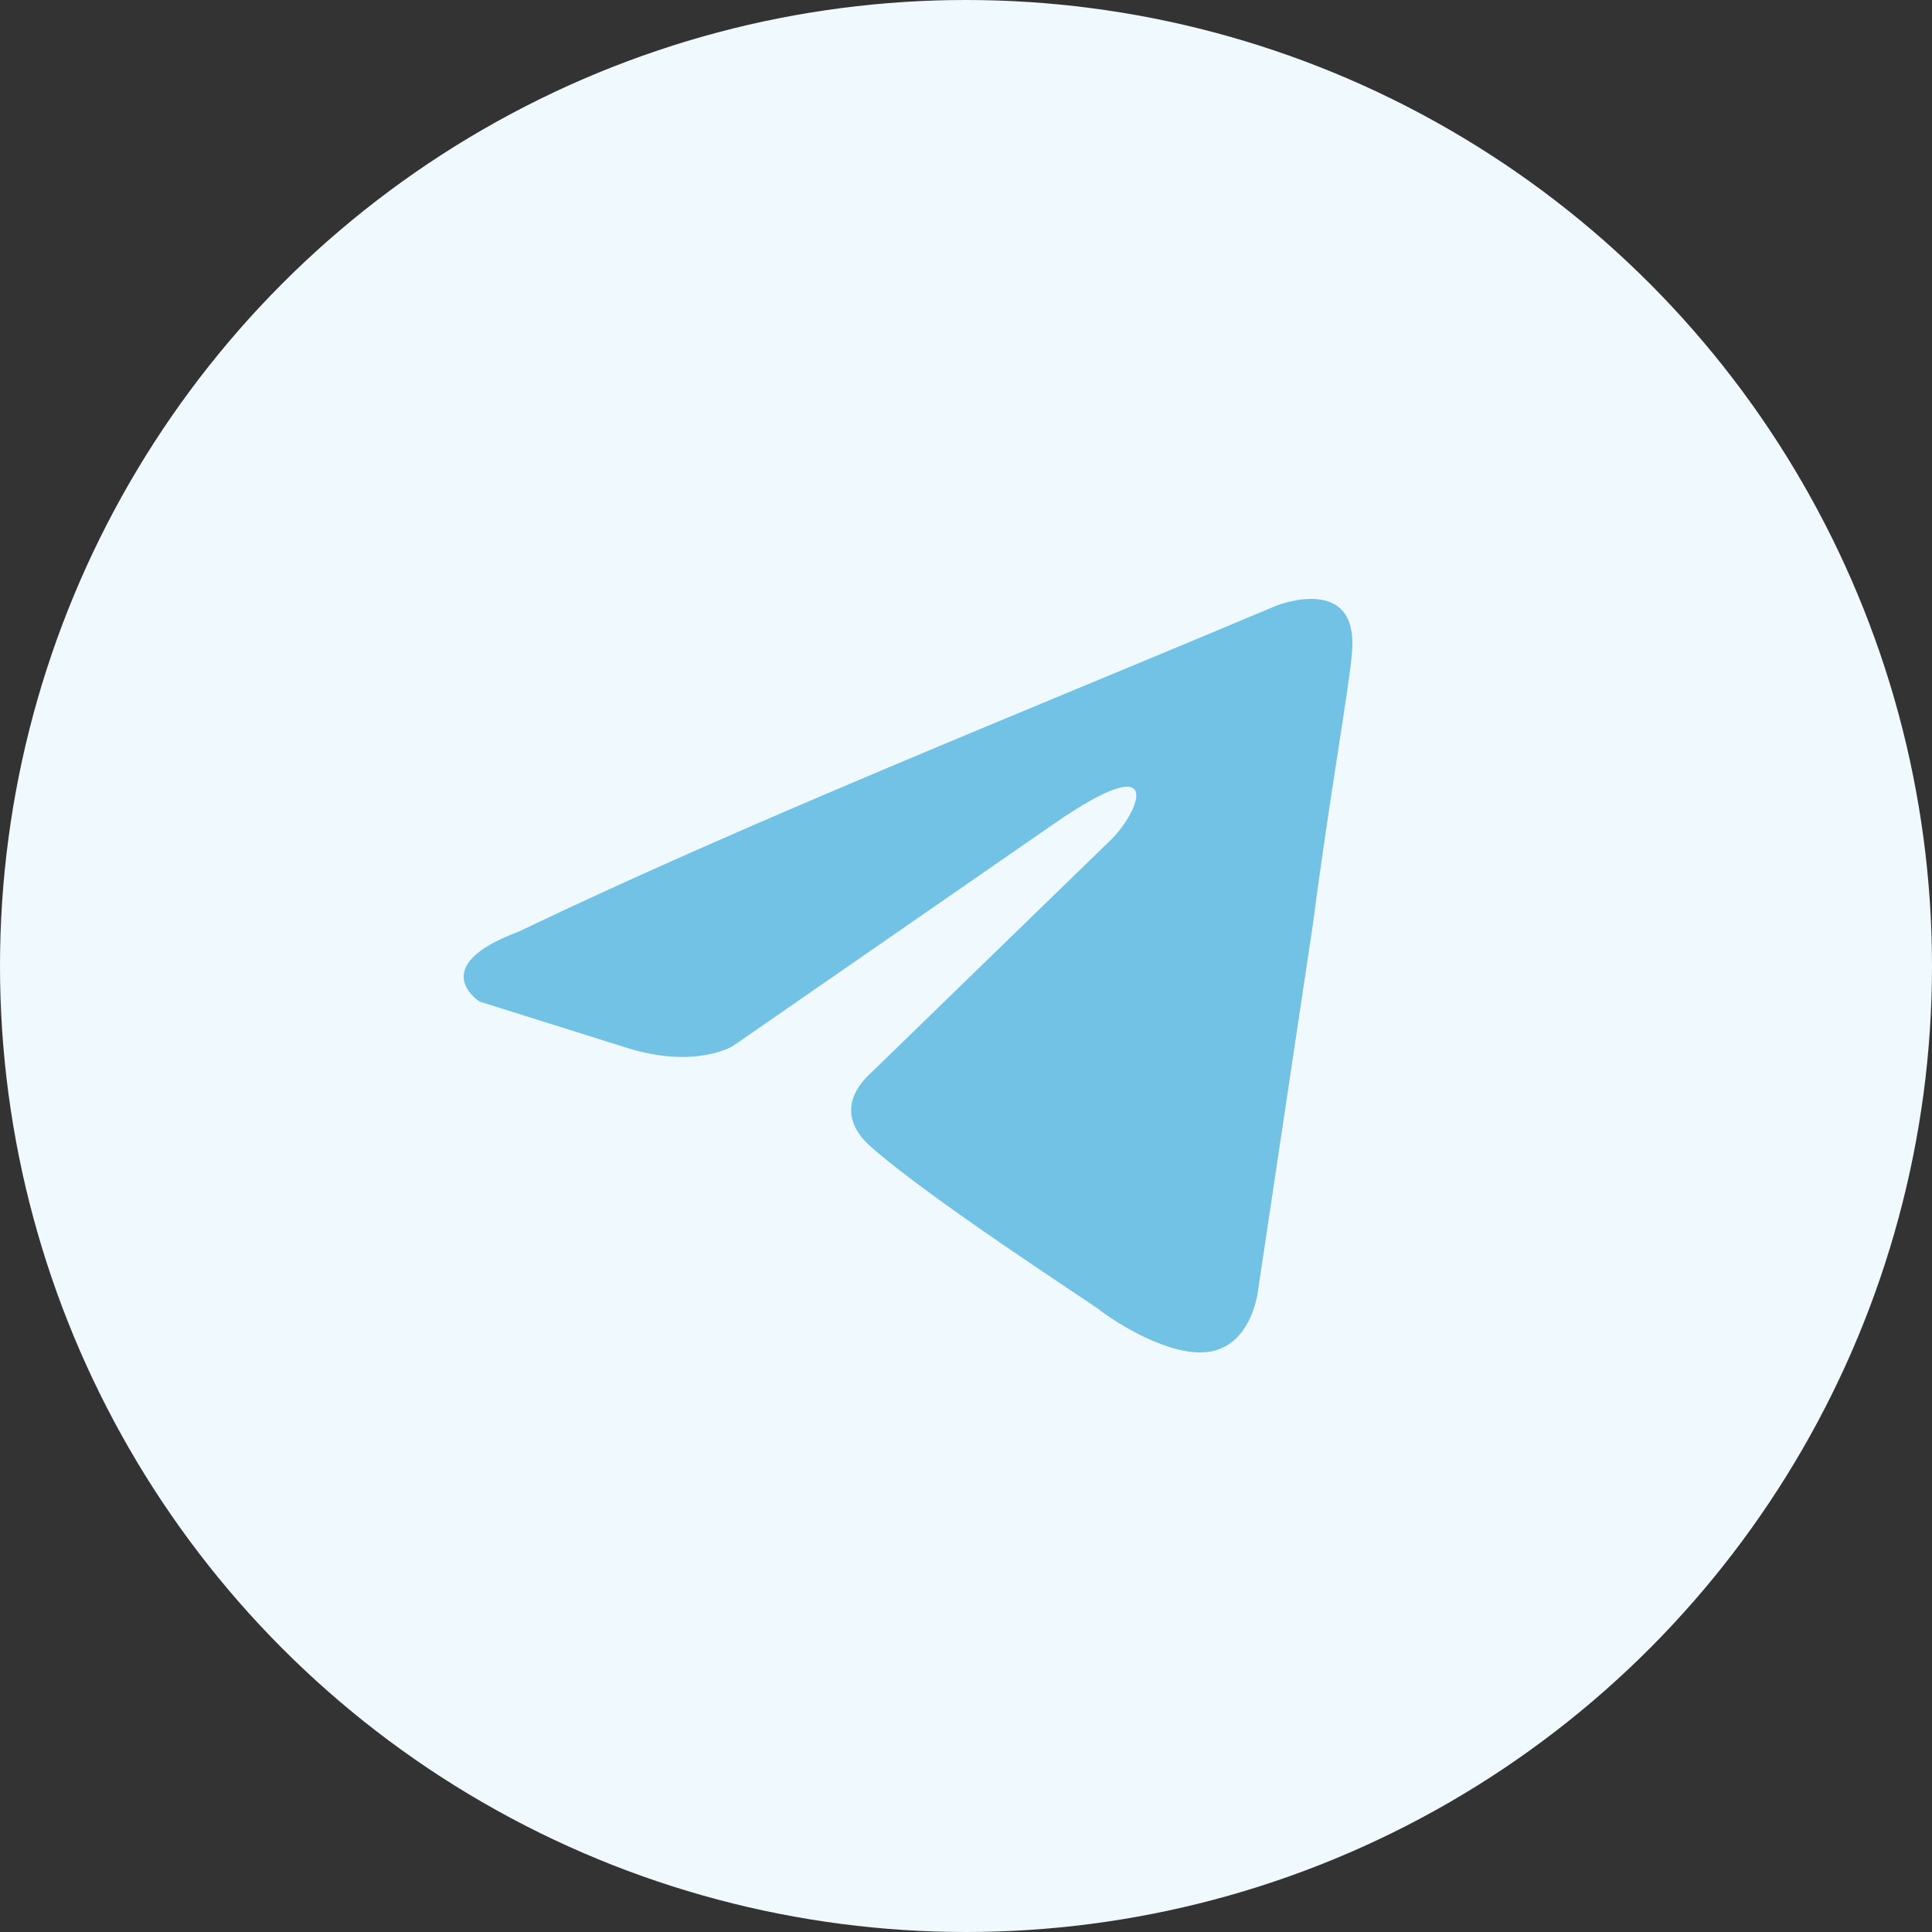
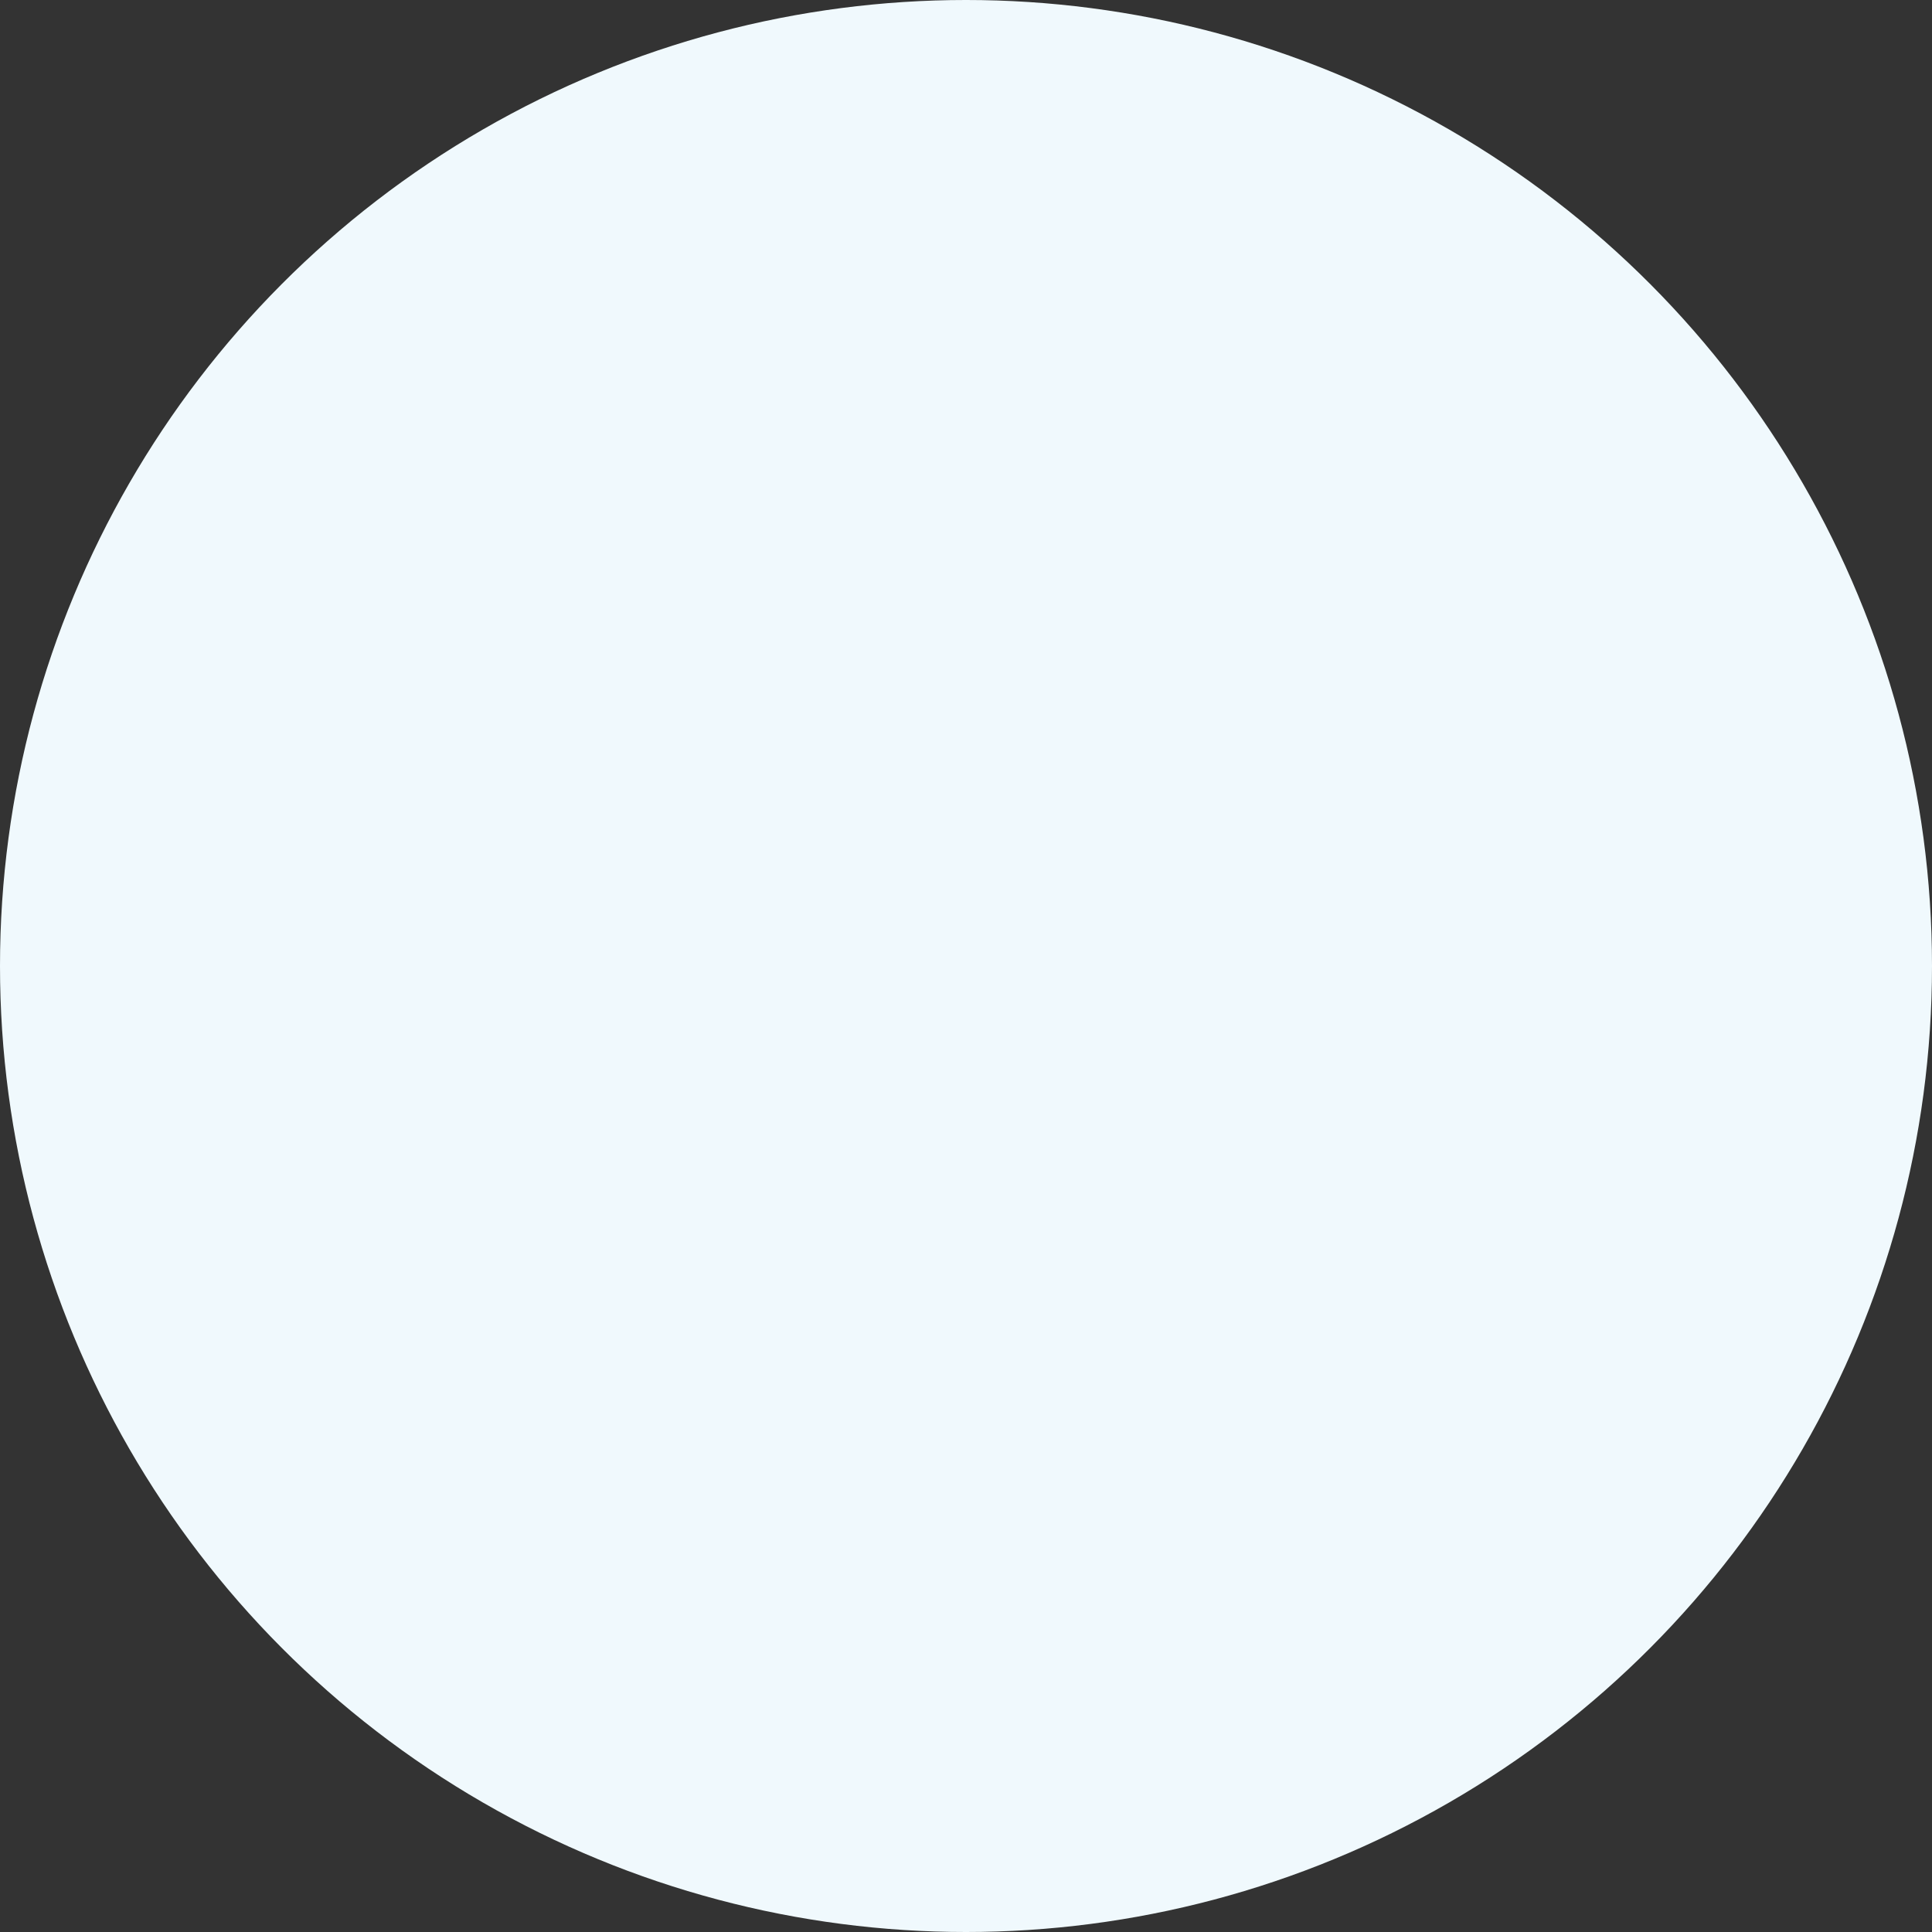
<svg xmlns="http://www.w3.org/2000/svg" width="100" height="100" viewBox="0 0 100 100" fill="none">
  <rect x="0" y="0" width="100" height="100" fill="#333333" stroke="none" />
  <circle cx="50" cy="50" r="50" fill="#F0F9FD" />
-   <path d="M66.078 31.344C66.078 31.344 70.334 29.656 69.979 33.756C69.861 35.444 68.797 41.353 67.97 47.743L65.133 66.675C65.133 66.675 64.896 69.448 62.769 69.931C60.641 70.413 57.45 68.242 56.858 67.76C56.386 67.398 47.993 61.972 45.038 59.319C44.211 58.596 43.265 57.149 45.156 55.461L57.568 43.403C58.986 41.956 60.404 38.579 54.494 42.679L37.946 54.134C37.946 54.134 36.054 55.34 32.508 54.255L24.825 51.843C24.825 51.843 21.988 50.035 26.835 48.226C38.655 42.558 53.194 36.77 66.078 31.344Z" fill="#72C2E5" />
</svg>